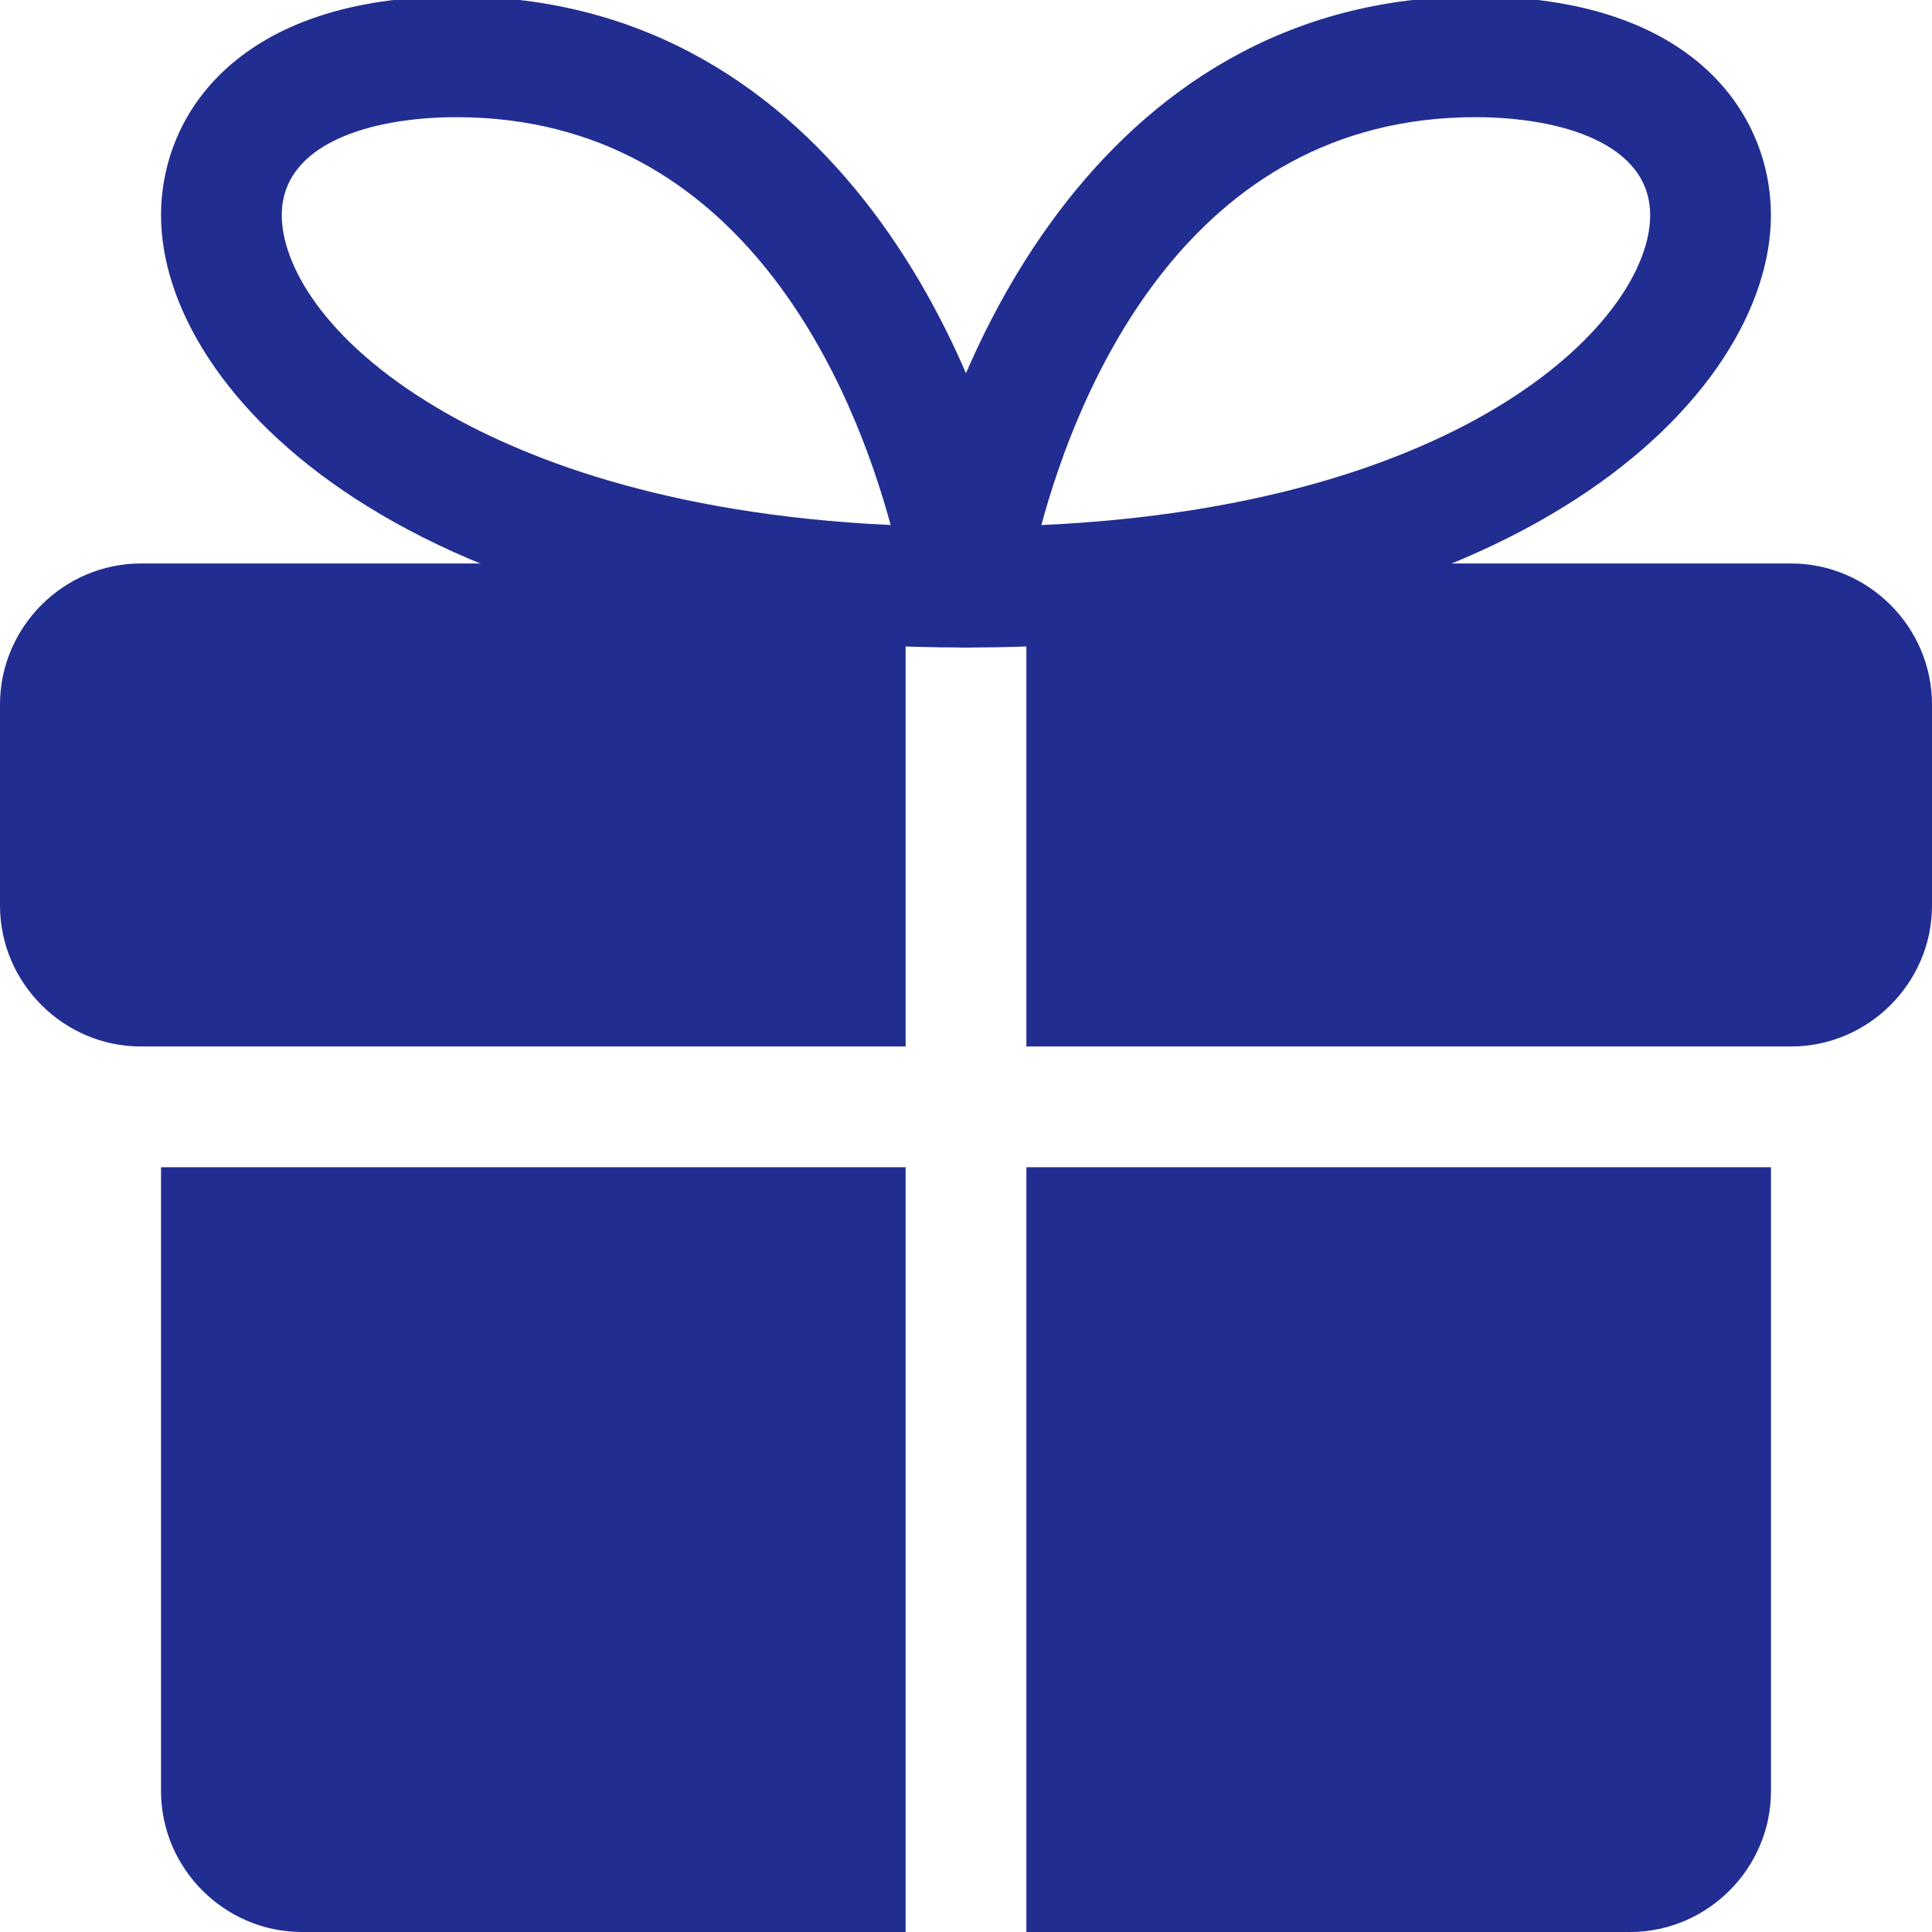
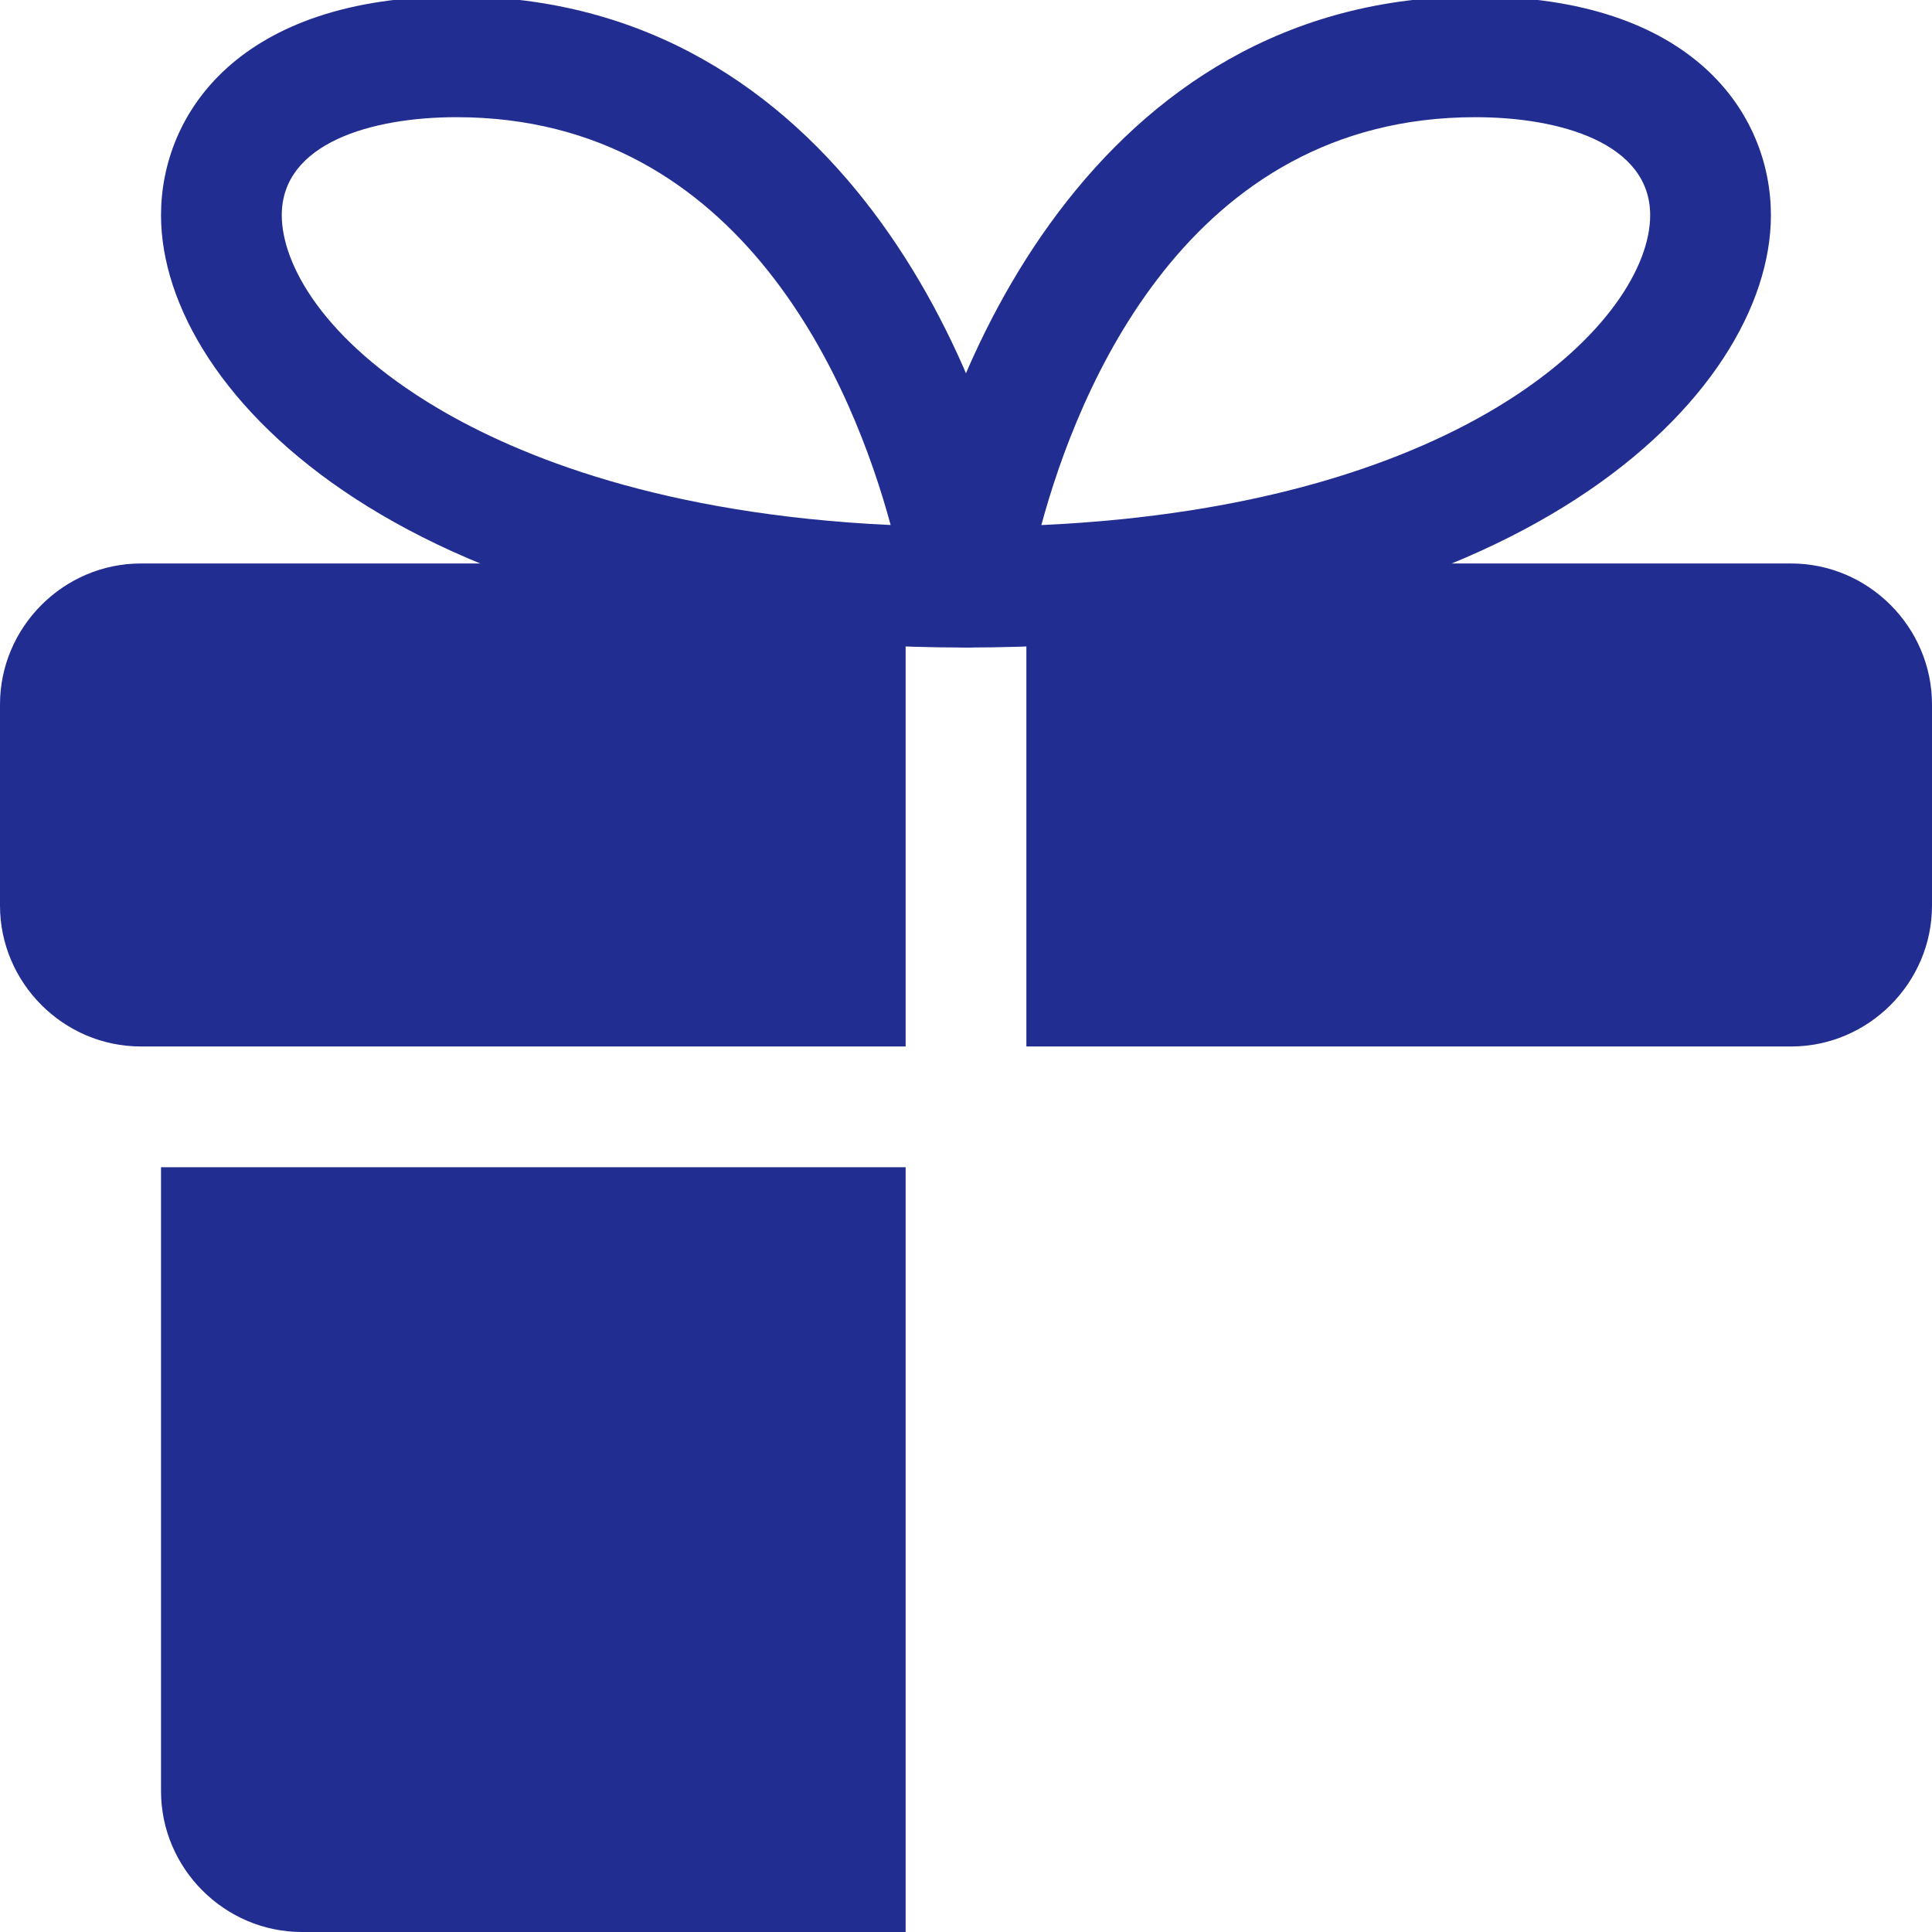
<svg xmlns="http://www.w3.org/2000/svg" width="32" height="32" viewBox="0 0 32 32" fill="none">
  <g clip-path="url(#clip0_5497_113221)">
-     <path d="M29.333 19.333H17V32H27C28.28 32 29.333 30.947 29.333 29.667V19.333Z" fill="#222D92" />
    <path d="M2.667 19.333V29.667C2.667 30.947 3.72 32 5 32H15V19.333H2.667Z" fill="#222D92" />
    <path d="M32 11.667V15C32 16.28 30.947 17.333 29.667 17.333H29.333H17V15.333V9.333H29.667C30.947 9.333 32 10.387 32 11.667Z" fill="#222D92" />
    <path d="M2.333 9.333H15V15.333V17.333H2.667H2.333C1.053 17.333 0 16.28 0 15V11.667C0 10.387 1.053 9.333 2.333 9.333Z" fill="#222D92" />
    <path d="M16 10.725C16.291 10.725 16.568 10.599 16.756 10.379C16.947 10.159 17.031 9.867 16.989 9.579C16.496 6.245 13.892 -0.06 7.561 -0.06C3.948 -0.059 2.667 1.893 2.667 3.565C2.667 6.537 6.804 10.725 16 10.725ZM7.561 1.941C12.337 1.941 14.151 6.481 14.752 8.696C10.984 8.52 8.608 7.567 7.24 6.755C5.343 5.628 4.667 4.368 4.667 3.564C4.667 2.367 6.161 1.941 7.561 1.941Z" fill="#222D92" />
    <path d="M15.999 10.725C25.195 10.725 29.332 6.537 29.332 3.565C29.332 1.893 28.049 -0.059 24.436 -0.059C18.107 -0.059 15.503 6.247 15.009 9.58C14.968 9.868 15.052 10.16 15.243 10.38C15.431 10.599 15.708 10.725 15.999 10.725ZM24.436 1.941C25.836 1.941 27.332 2.368 27.332 3.565C27.332 5.268 24.355 8.371 17.248 8.697C17.848 6.481 19.661 1.941 24.436 1.941Z" fill="#222D92" />
  </g>
  <defs>
    <clipPath id="clip0_5497_113221">
      <rect width="32" height="32" fill="white" transform="matrix(-1 0 0 1 32 0)" />
    </clipPath>
  </defs>
</svg>